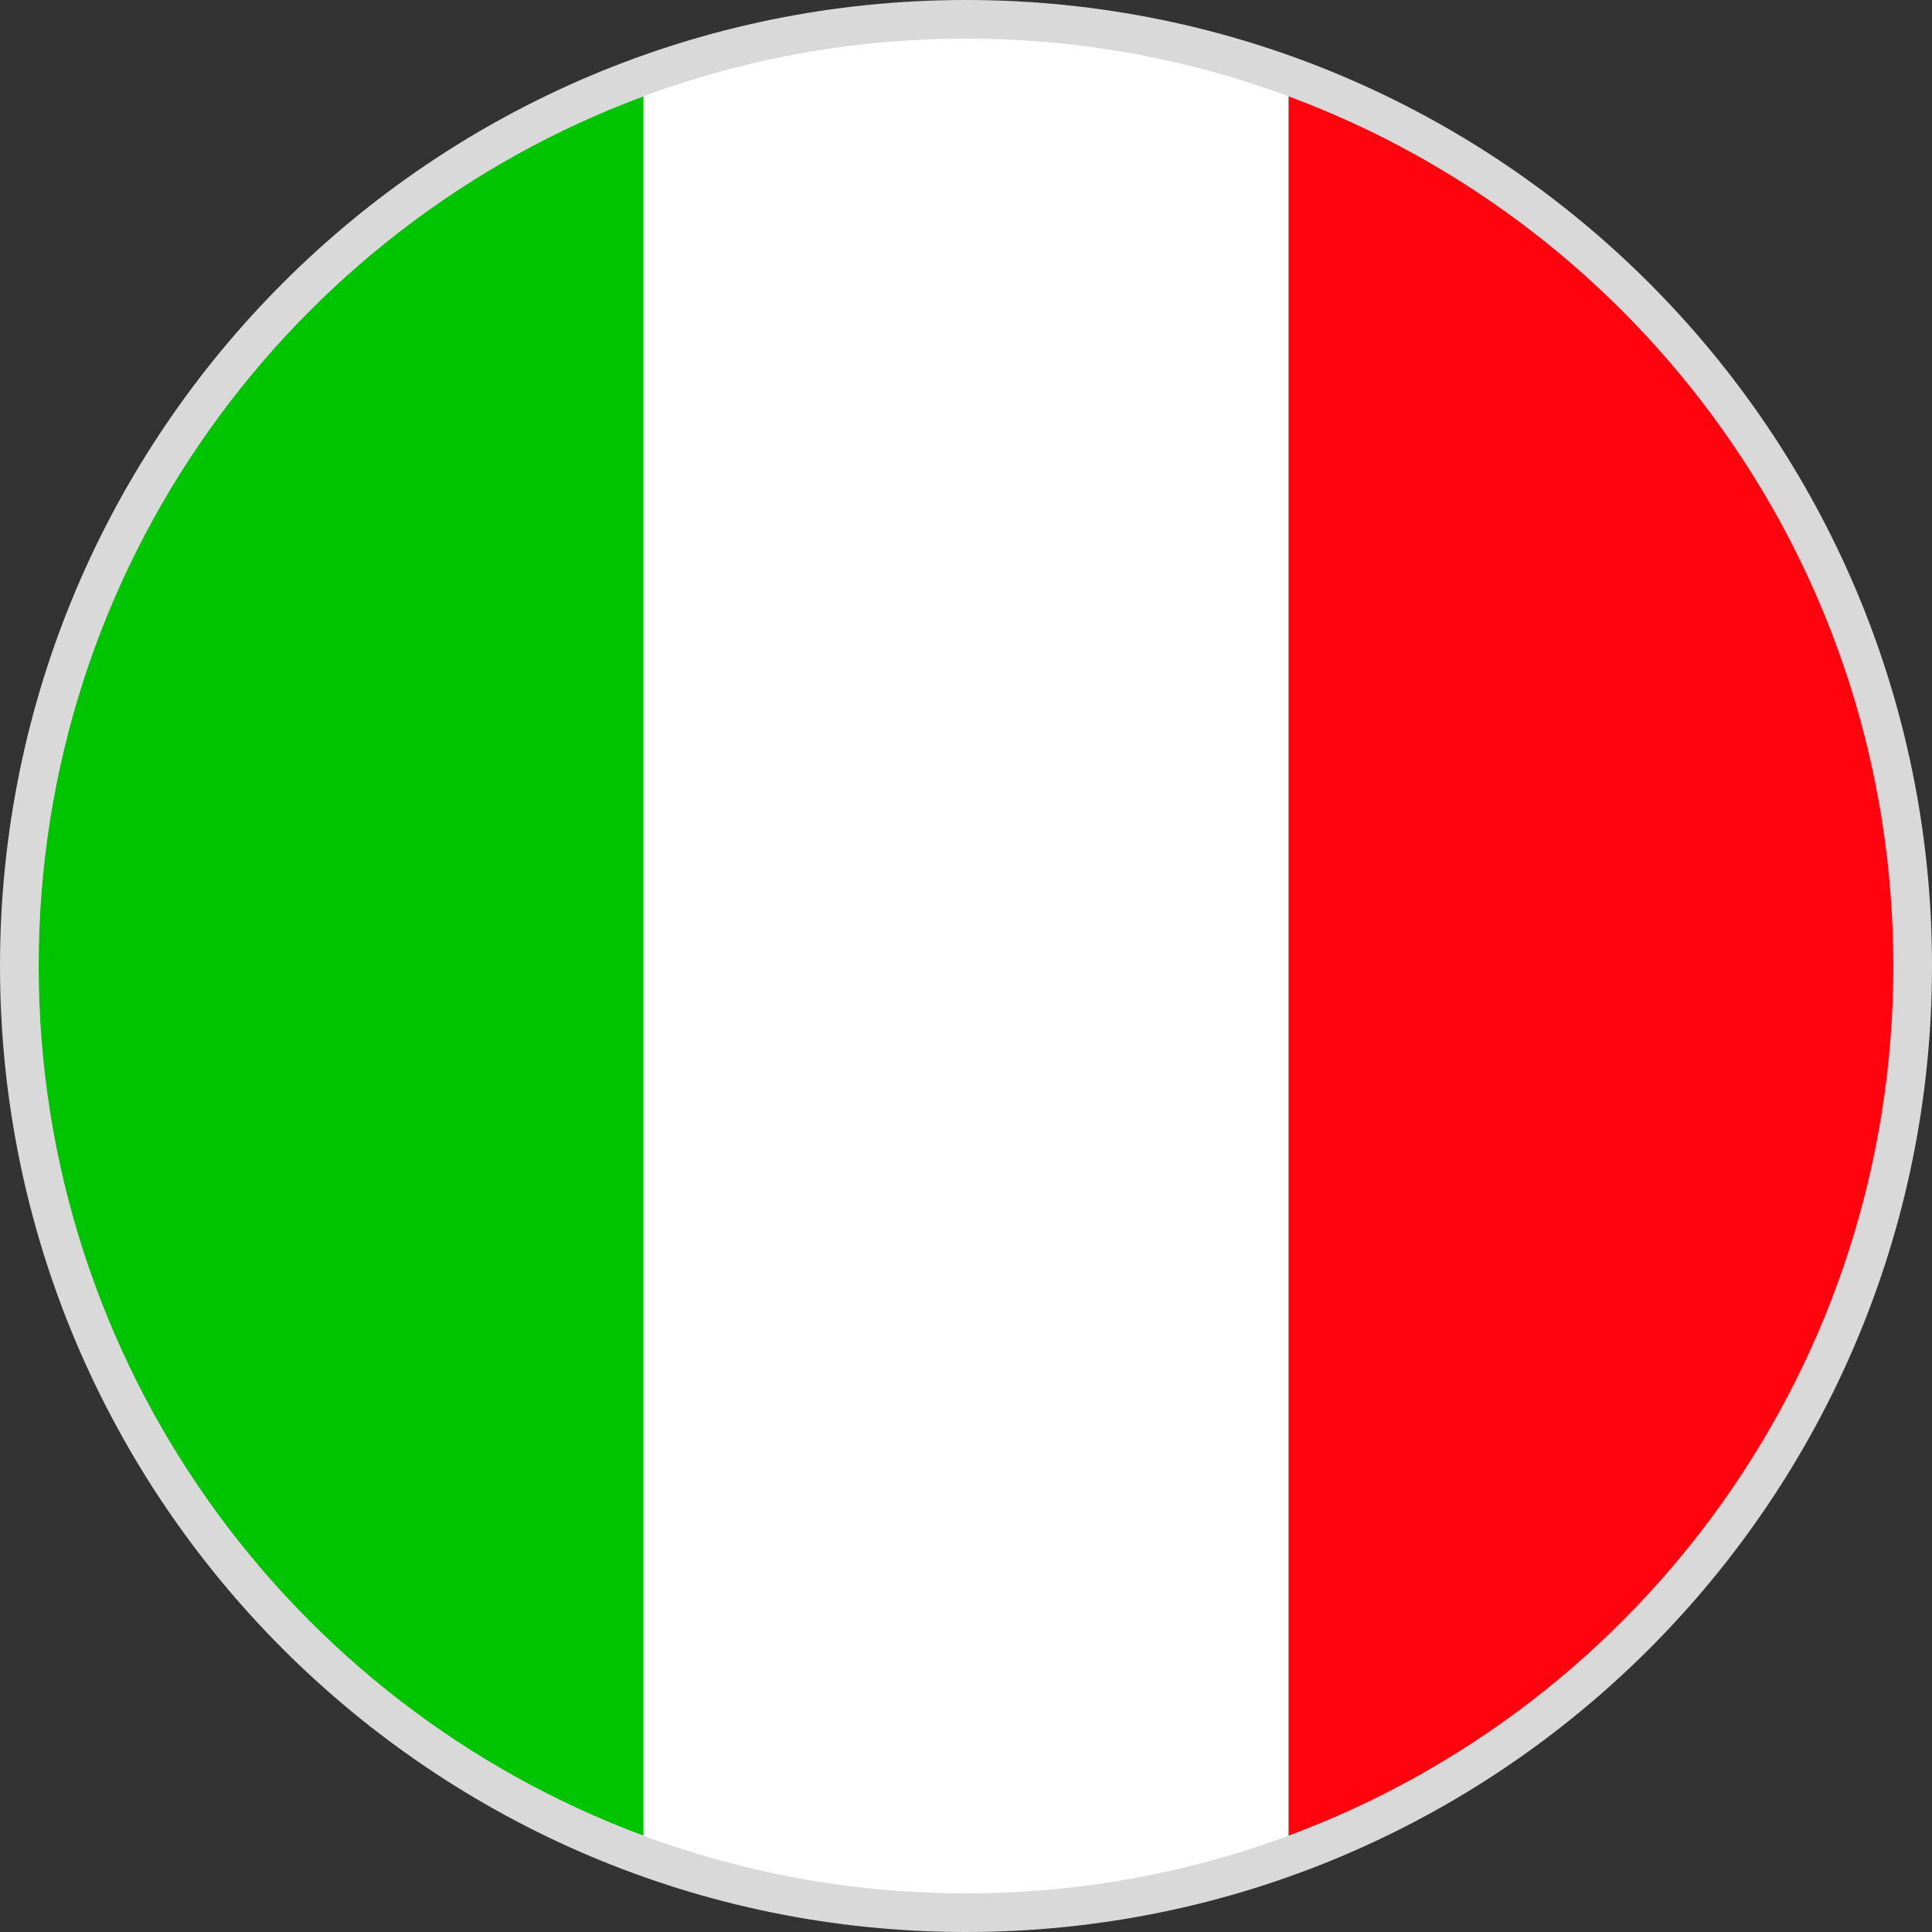
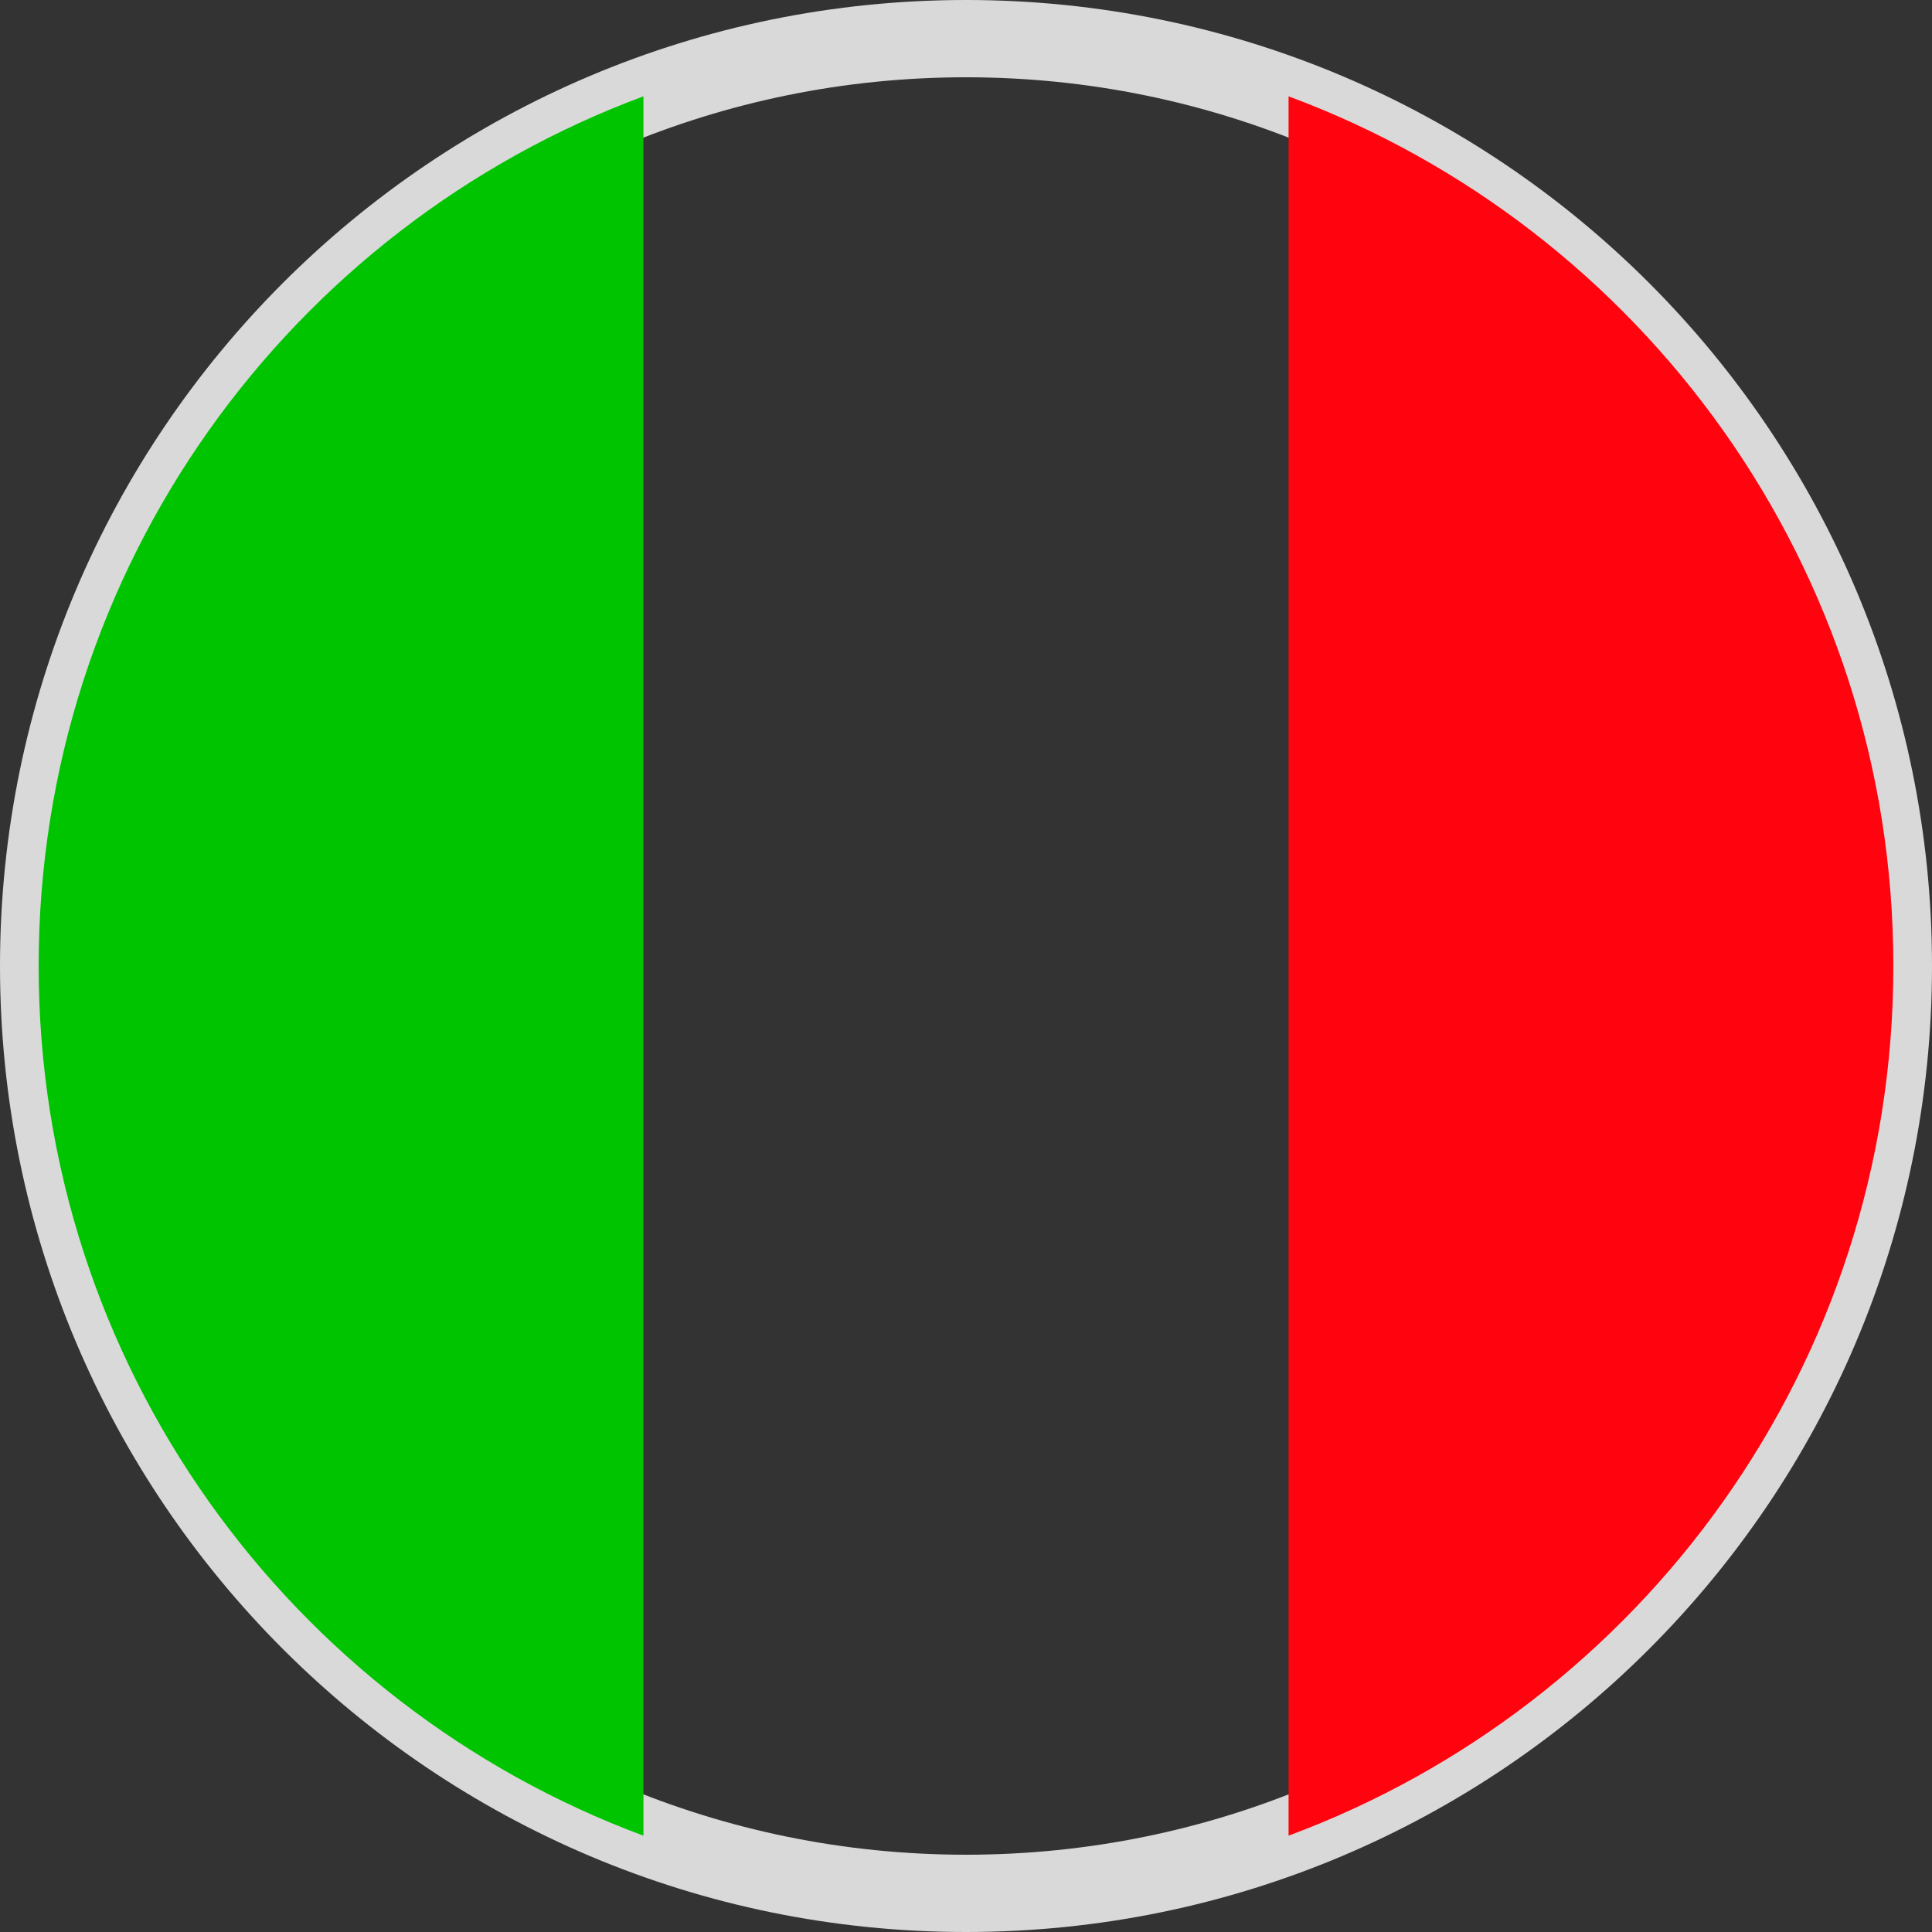
<svg xmlns="http://www.w3.org/2000/svg" width="50" height="50" viewBox="0 0 50 50" fill="none">
  <rect x="0" y="0" width="50" height="50" fill="#333333" stroke="none" />
  <path d="M1 25C1 11.745 11.745 1 25 1C38.255 1 49 11.745 49 25C49 38.255 38.255 49 25 49C11.745 49 1 38.255 1 25Z" stroke="#D9D9D9" stroke-width="2" />
-   <path d="M25 49C38.255 49 49 38.255 49 25C49 11.745 38.255 1 25 1C11.745 1 1 11.745 1 25C1 38.255 11.745 49 25 49Z" fill="white" />
  <path d="M49 25C49 14.681 42.487 5.884 33.348 2.493V47.507C42.487 44.116 49 35.319 49 25Z" fill="#FF030F" />
  <path d="M1 25C1 35.319 7.513 44.116 16.652 47.507V2.493C7.513 5.884 1 14.681 1 25Z" fill="#00C400" />
</svg>